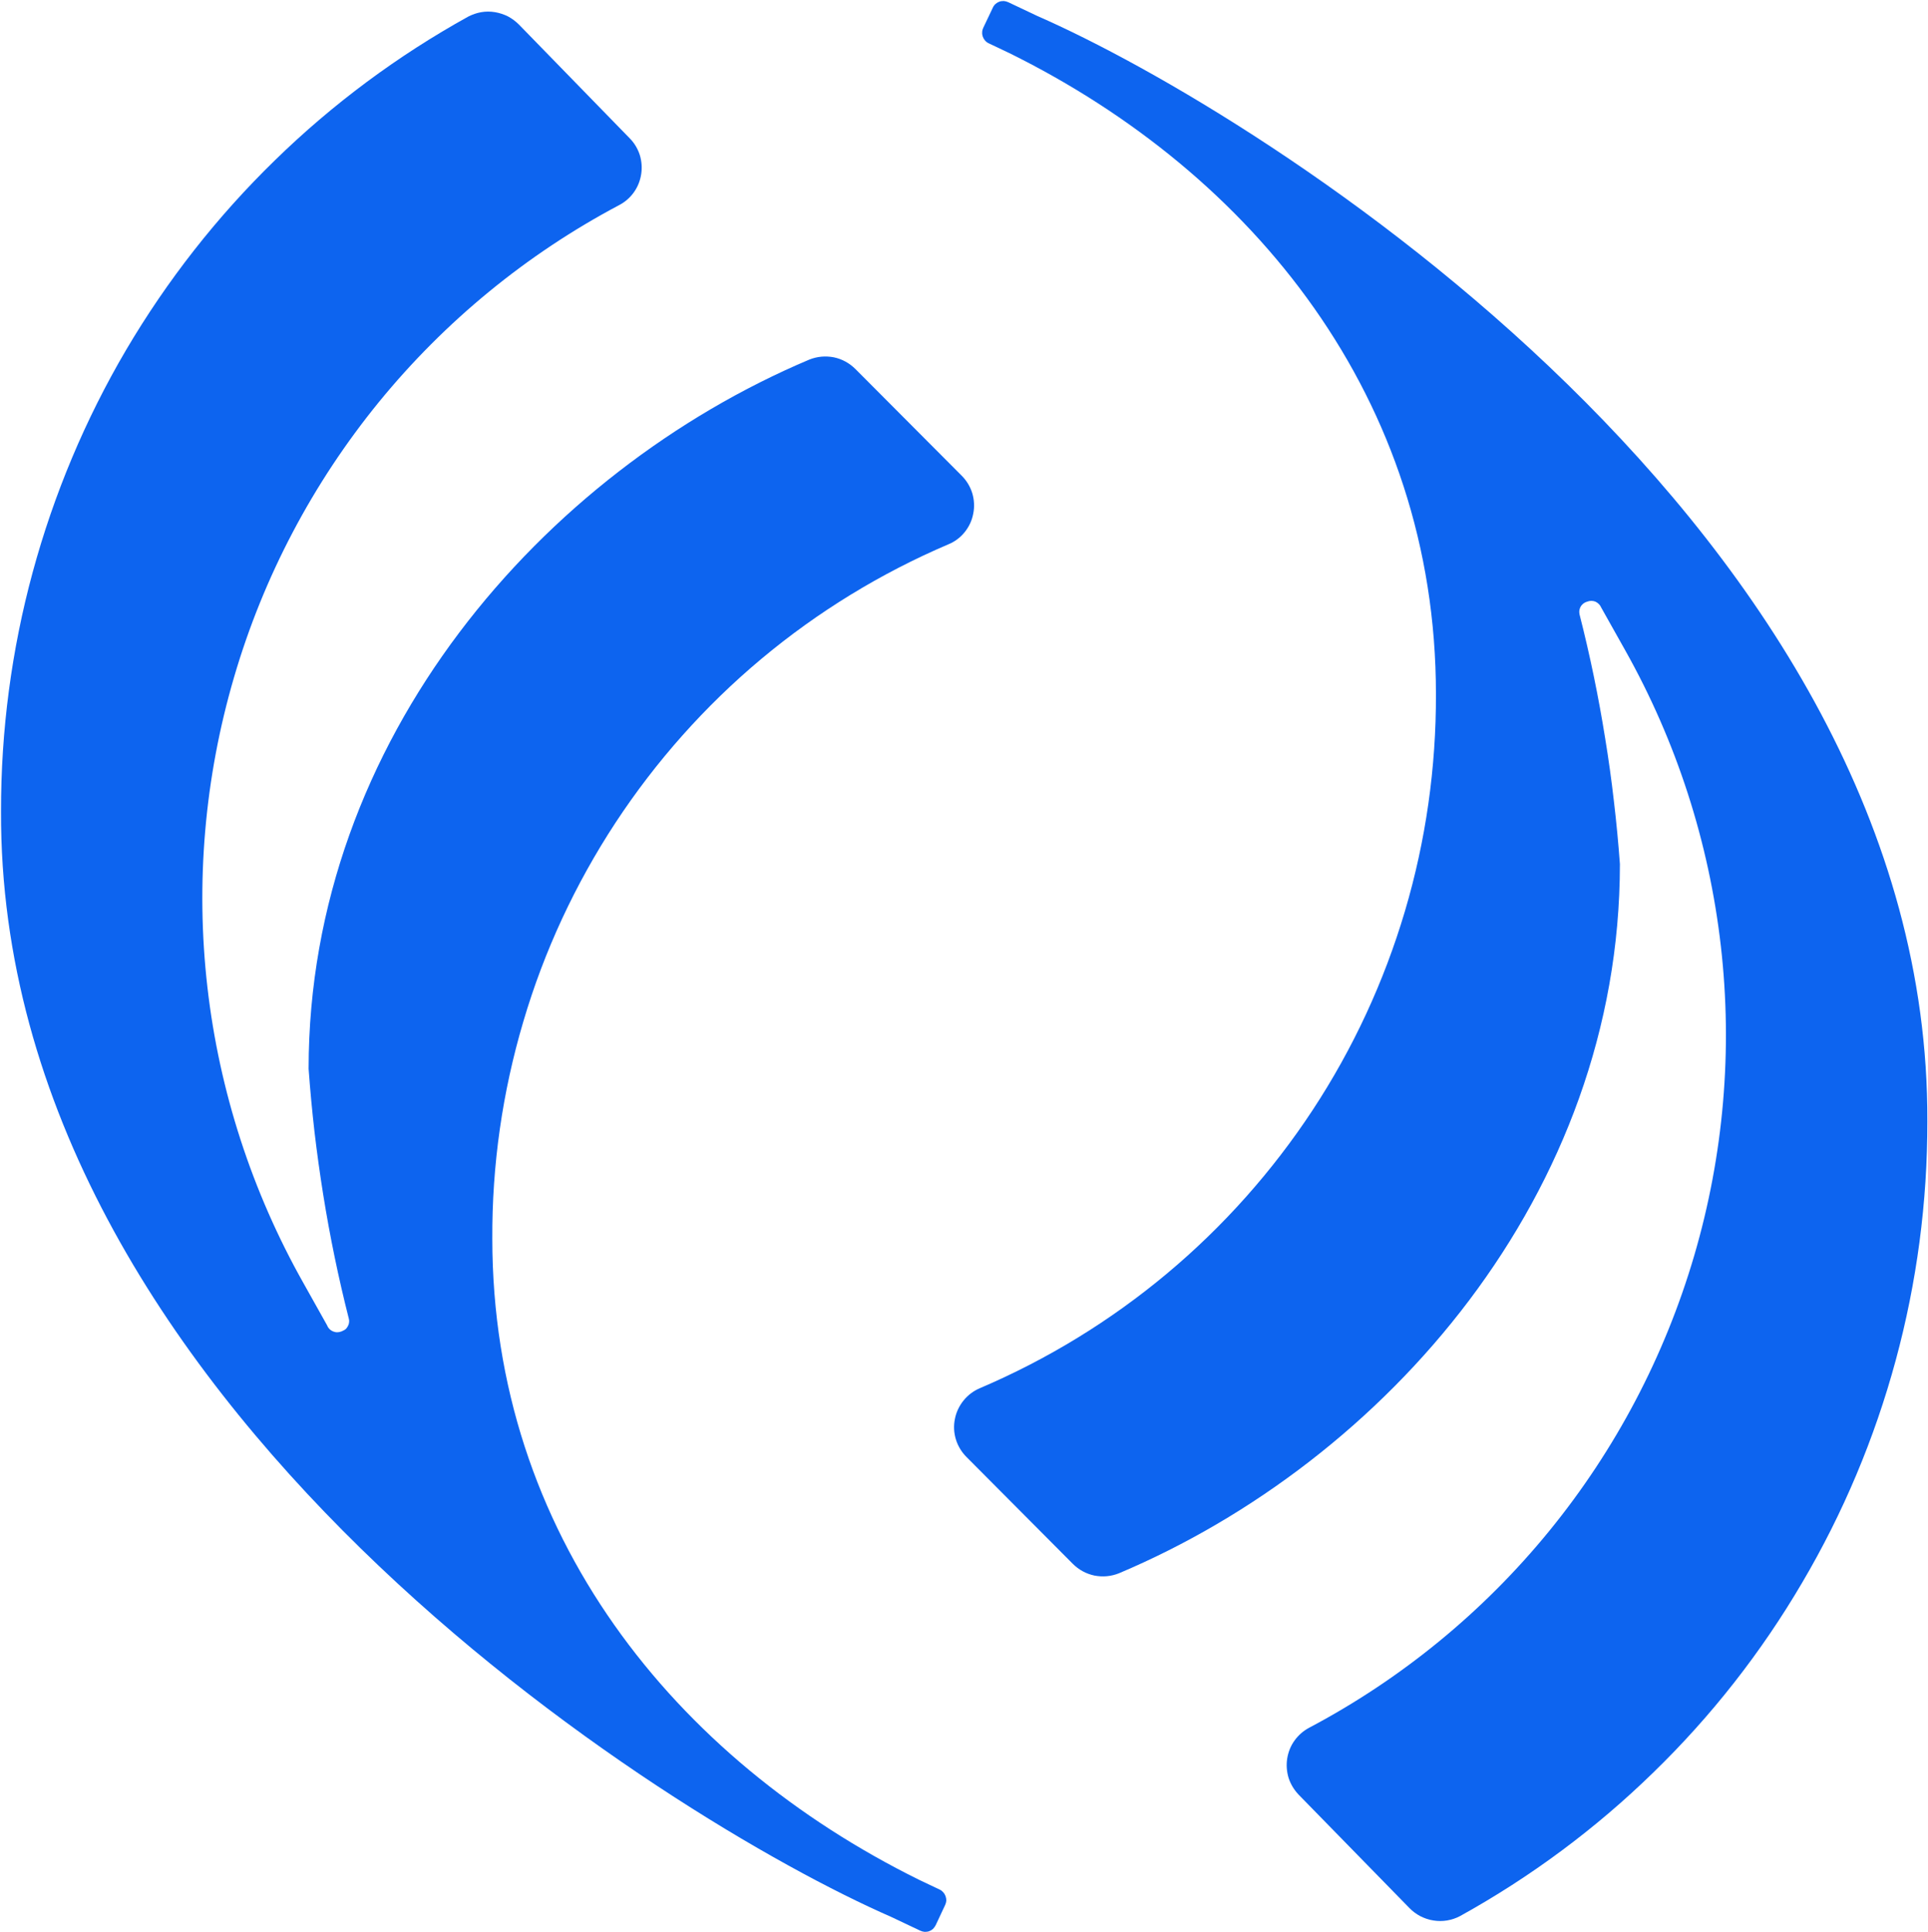
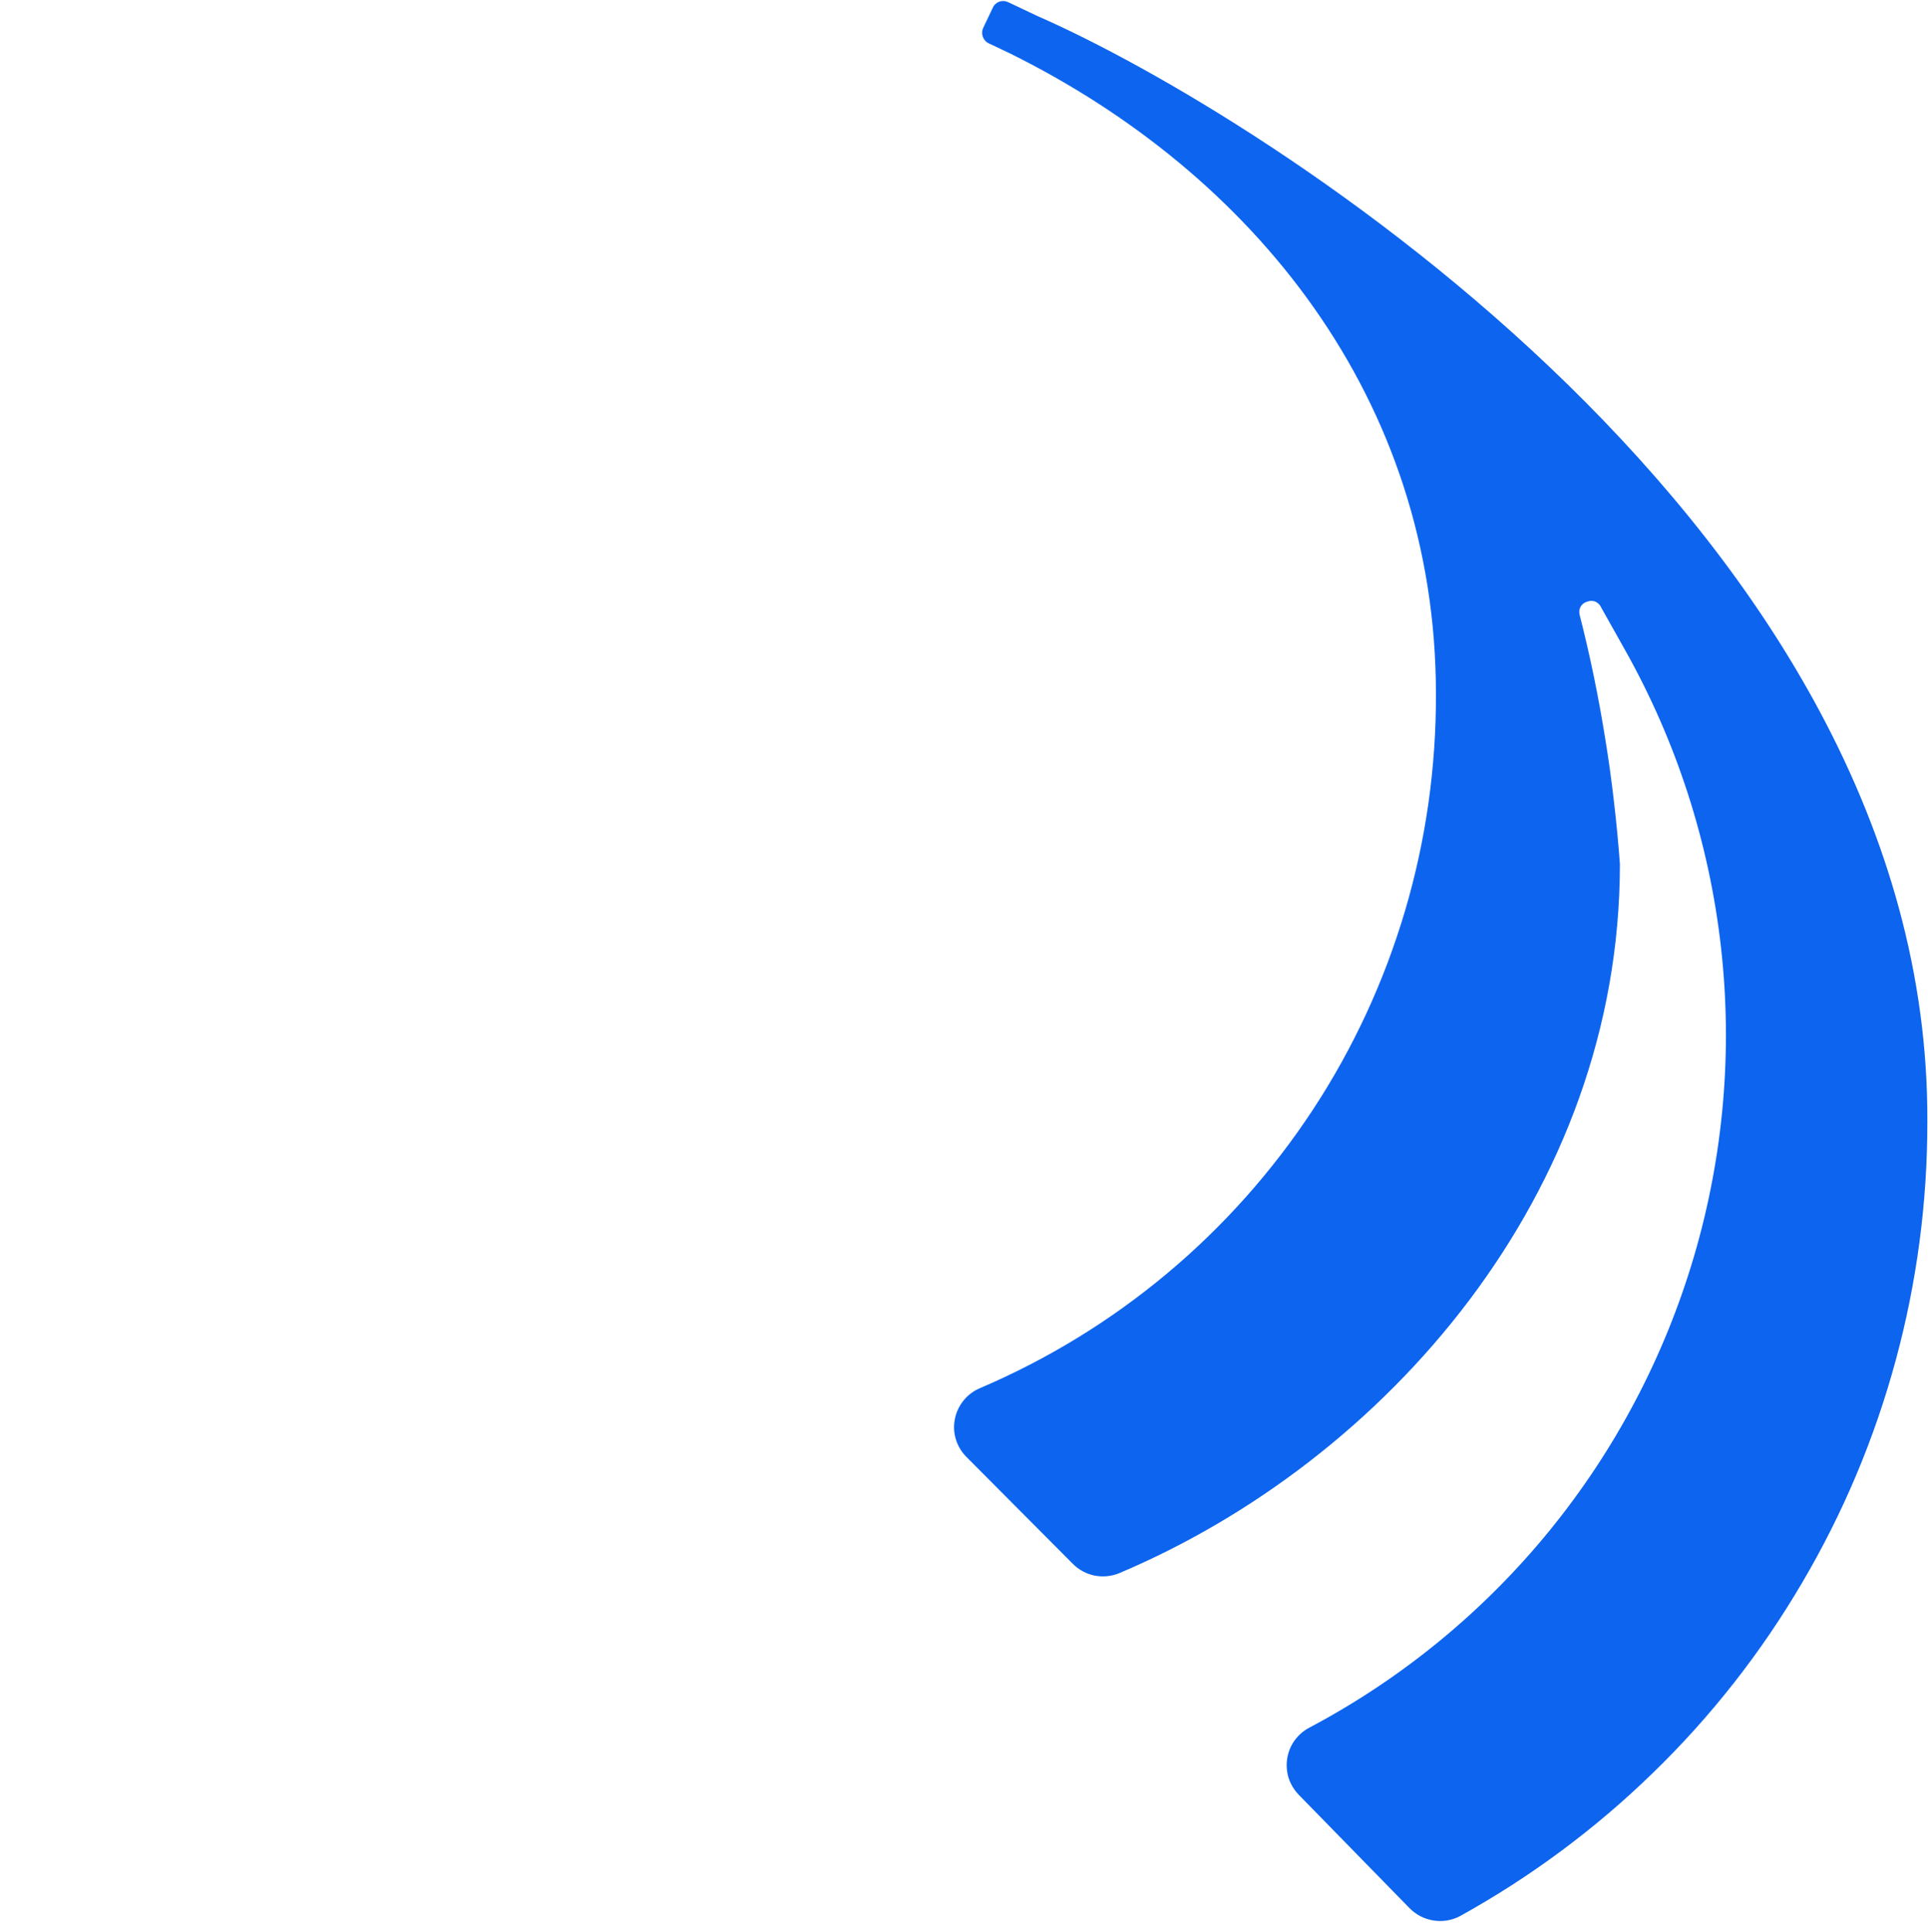
<svg xmlns="http://www.w3.org/2000/svg" version="1.2" viewBox="0 0 1505 1508" width="1505" height="1508">
  <title>tce-energy-en-svg</title>
  <style>
		.s0 { fill: #0d64ef } 
	</style>
  <g id="Logo_-_EN_-_TCE_Blue">
    <g id="Group_356">
      <path id="Path_365" class="s0" d="m754.5 1137.3l82.8 83.2c2.3 2.3 4.9 4.3 7.8 5.9 2.9 1.6 6 2.7 9.2 3.4 3.2 0.6 6.5 0.8 9.7 0.5 3.3-0.3 6.5-1.1 9.5-2.3 207.7-87.7 391-296.1 391-553.6q-1.8-24.7-4.7-49.2-2.8-24.5-6.8-48.9-3.9-24.4-8.9-48.6-5-24.2-11.1-48.1-0.3-1.4-0.2-2.8 0.2-1.5 0.8-2.8 0.6-1.3 1.7-2.3 1-1 2.3-1.6l1.4-0.5c1-0.4 2.1-0.6 3.2-0.6 1.1 0 2.2 0.2 3.2 0.6 1 0.5 1.9 1.1 2.7 1.9 0.8 0.8 1.4 1.7 1.8 2.7l18.7 33.3c40 71.2 65.4 149.7 74.7 230.9 9.3 81.1 2.2 163.3-20.8 241.7-23 78.4-61.4 151.4-113 214.7-51.6 63.3-115.4 115.6-187.6 153.8-4.5 2.4-8.4 5.8-11.4 10-3 4.1-4.9 9-5.7 14-0.8 5.1-0.4 10.3 1.1 15.2 1.6 4.9 4.3 9.3 7.8 13l86.5 88.5c2.5 2.6 5.4 4.7 8.6 6.4 3.2 1.6 6.6 2.8 10.1 3.3 3.5 0.6 7.1 0.6 10.7 0 3.5-0.6 6.9-1.7 10.1-3.4 55.1-30.5 105.9-68.2 151-112.2 45.2-43.9 84.2-93.7 116.1-148.1 32-54.3 56.5-112.6 73-173.5 16.5-60.8 24.8-123.6 24.7-186.6 1.8-460.3-519-785.9-694.7-862.7l-22.8-10.8c-1.1-0.5-2.3-0.8-3.4-0.9-1.2 0-2.4 0.1-3.5 0.5-1.1 0.4-2.1 1-3 1.8-0.9 0.8-1.6 1.8-2.1 2.9l-7.5 15.8c-0.5 1.1-0.8 2.2-0.8 3.4-0.1 1.2 0.1 2.4 0.5 3.5 0.4 1.1 1 2.1 1.8 3 0.8 0.9 1.7 1.6 2.8 2.1l16.2 7.7c190.3 94 332.9 269.8 332.9 500.2 0.2 57.4-7.9 114.5-24.2 169.5-16.3 55-40.5 107.3-72 155.2-31.5 47.9-69.9 91-113.8 127.7-44 36.8-93.2 66.9-145.9 89.4-5 2.1-9.4 5.4-12.8 9.6-3.4 4.2-5.8 9.2-6.8 14.5-1.1 5.3-0.8 10.8 0.8 16 1.6 5.2 4.5 9.9 8.3 13.7z" />
-       <path id="Path_366" class="s0" d="m750.8 371.4l-82.9-83.2c-2.3-2.3-4.9-4.3-7.8-5.9-2.9-1.6-5.9-2.7-9.2-3.4-3.2-0.6-6.4-0.8-9.7-0.5-3.3 0.3-6.5 1.1-9.5 2.3-207.6 87.7-390.8 296.1-390.8 553.6q1.8 24.7 4.6 49.2 2.9 24.6 6.8 49 3.9 24.4 8.9 48.6 5 24.2 11.1 48.2 0.4 1.4 0.2 2.8-0.1 1.4-0.8 2.7-0.6 1.3-1.6 2.4-1.1 1-2.4 1.5l-1.3 0.6c-1.1 0.4-2.2 0.6-3.3 0.6-1.1 0-2.2-0.3-3.2-0.7-1-0.4-1.9-1-2.7-1.8-0.8-0.8-1.4-1.7-1.8-2.8l-18.6-33.2c-40.1-71.2-65.6-149.7-74.9-230.9-9.3-81.2-2.2-163.4 20.8-241.9 22.9-78.4 61.4-151.4 113-214.7 51.7-63.3 115.5-115.6 187.6-153.8 4.6-2.4 8.5-5.8 11.5-10 3-4.2 4.9-9 5.7-14.1 0.8-5 0.4-10.2-1.1-15.1-1.6-4.9-4.3-9.4-7.9-13l-86.4-88.7c-2.5-2.5-5.4-4.7-8.6-6.4-3.2-1.6-6.6-2.7-10.1-3.3-3.6-0.6-7.2-0.6-10.7 0-3.5 0.6-6.9 1.8-10.1 3.4-55.1 30.5-105.9 68.2-151 112.2-45.2 44-84.2 93.8-116.2 148.1-31.9 54.3-56.4 112.7-72.9 173.5-16.5 60.8-24.8 123.6-24.7 186.6-1.7 460.6 519 786.1 694.8 862.9l22.8 10.8c1.1 0.5 2.2 0.8 3.4 0.9 1.2 0 2.3-0.1 3.5-0.5 1.1-0.4 2.1-1 3-1.8 0.8-0.8 1.5-1.8 2.1-2.9l7.4-15.8c0.5-1.1 0.8-2.2 0.9-3.4 0-1.2-0.2-2.4-0.6-3.5-0.4-1.1-1-2.1-1.8-3-0.8-0.9-1.7-1.6-2.8-2.1l-16.2-7.7c-190.3-94-333-269.8-333-500.3-0.3-57.4 7.9-114.5 24.2-169.5 16.2-55 40.5-107.3 72-155.3 31.5-47.9 69.8-91 113.8-127.8 44-36.8 93.2-66.9 145.9-89.4 5-2 9.4-5.3 12.8-9.5 3.4-4.2 5.7-9.1 6.7-14.4 1.1-5.3 0.8-10.8-0.7-15.9-1.6-5.2-4.4-9.9-8.2-13.7z" />
    </g>
  </g>
</svg>